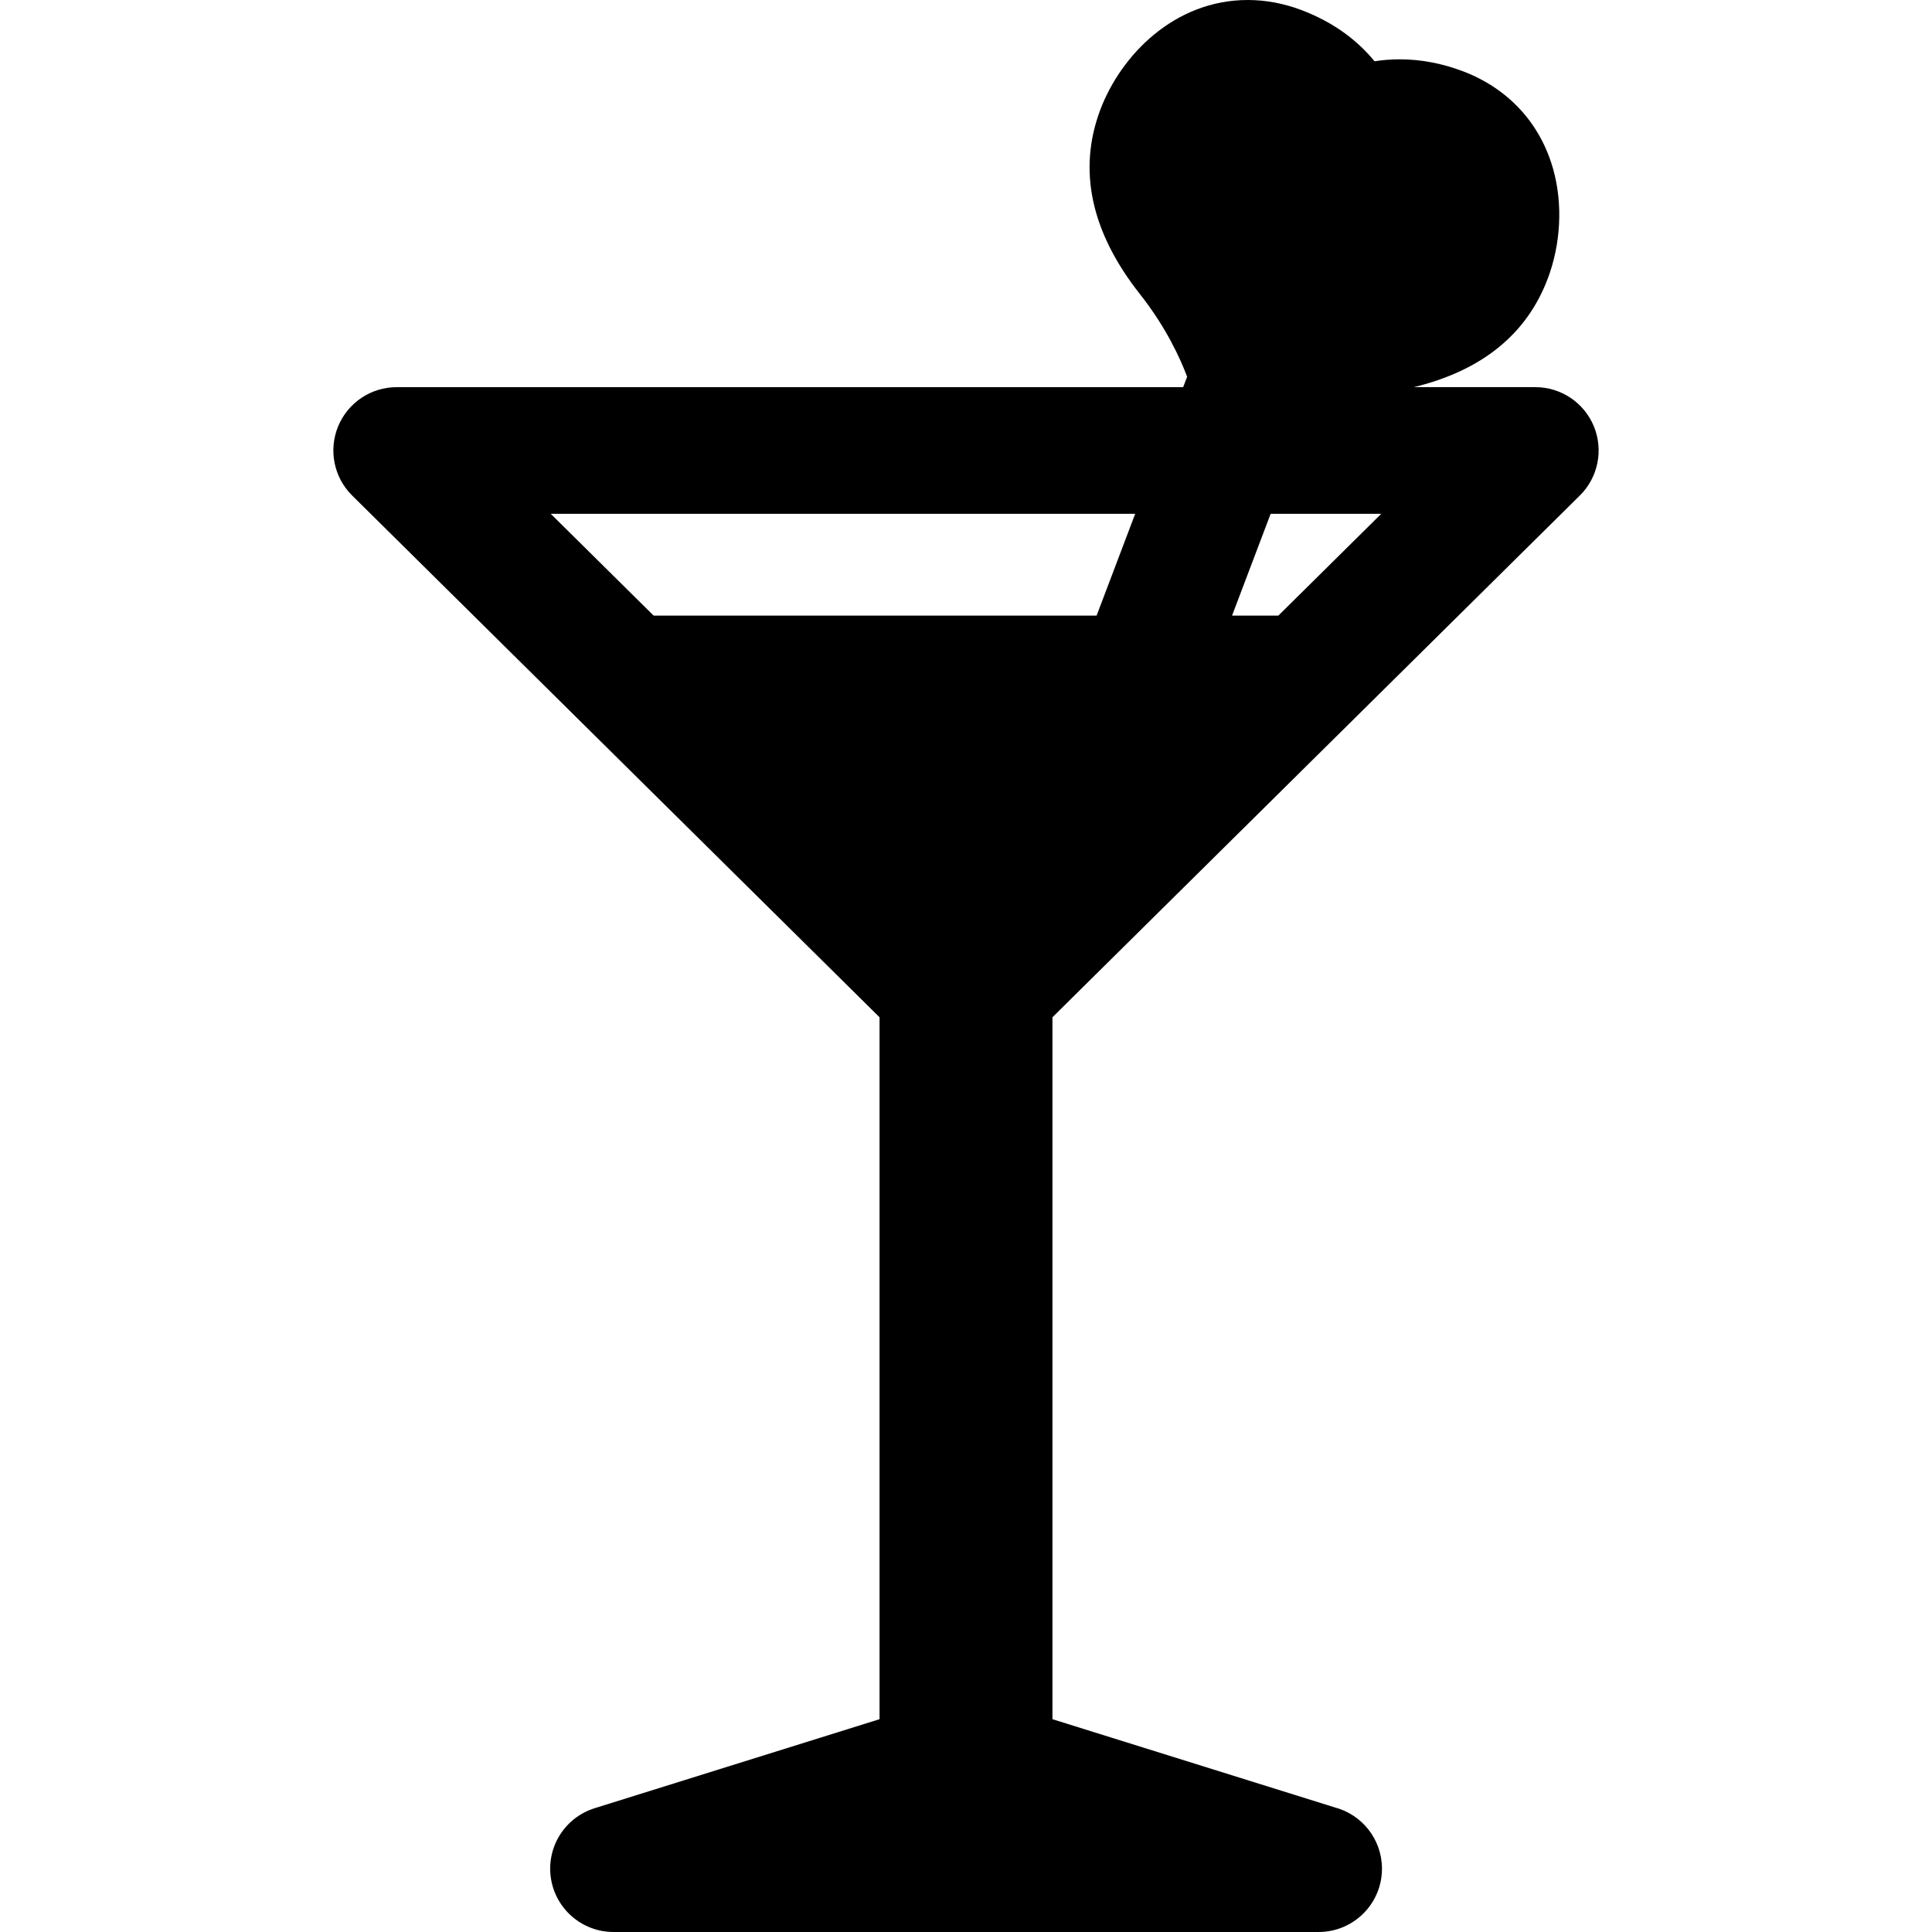
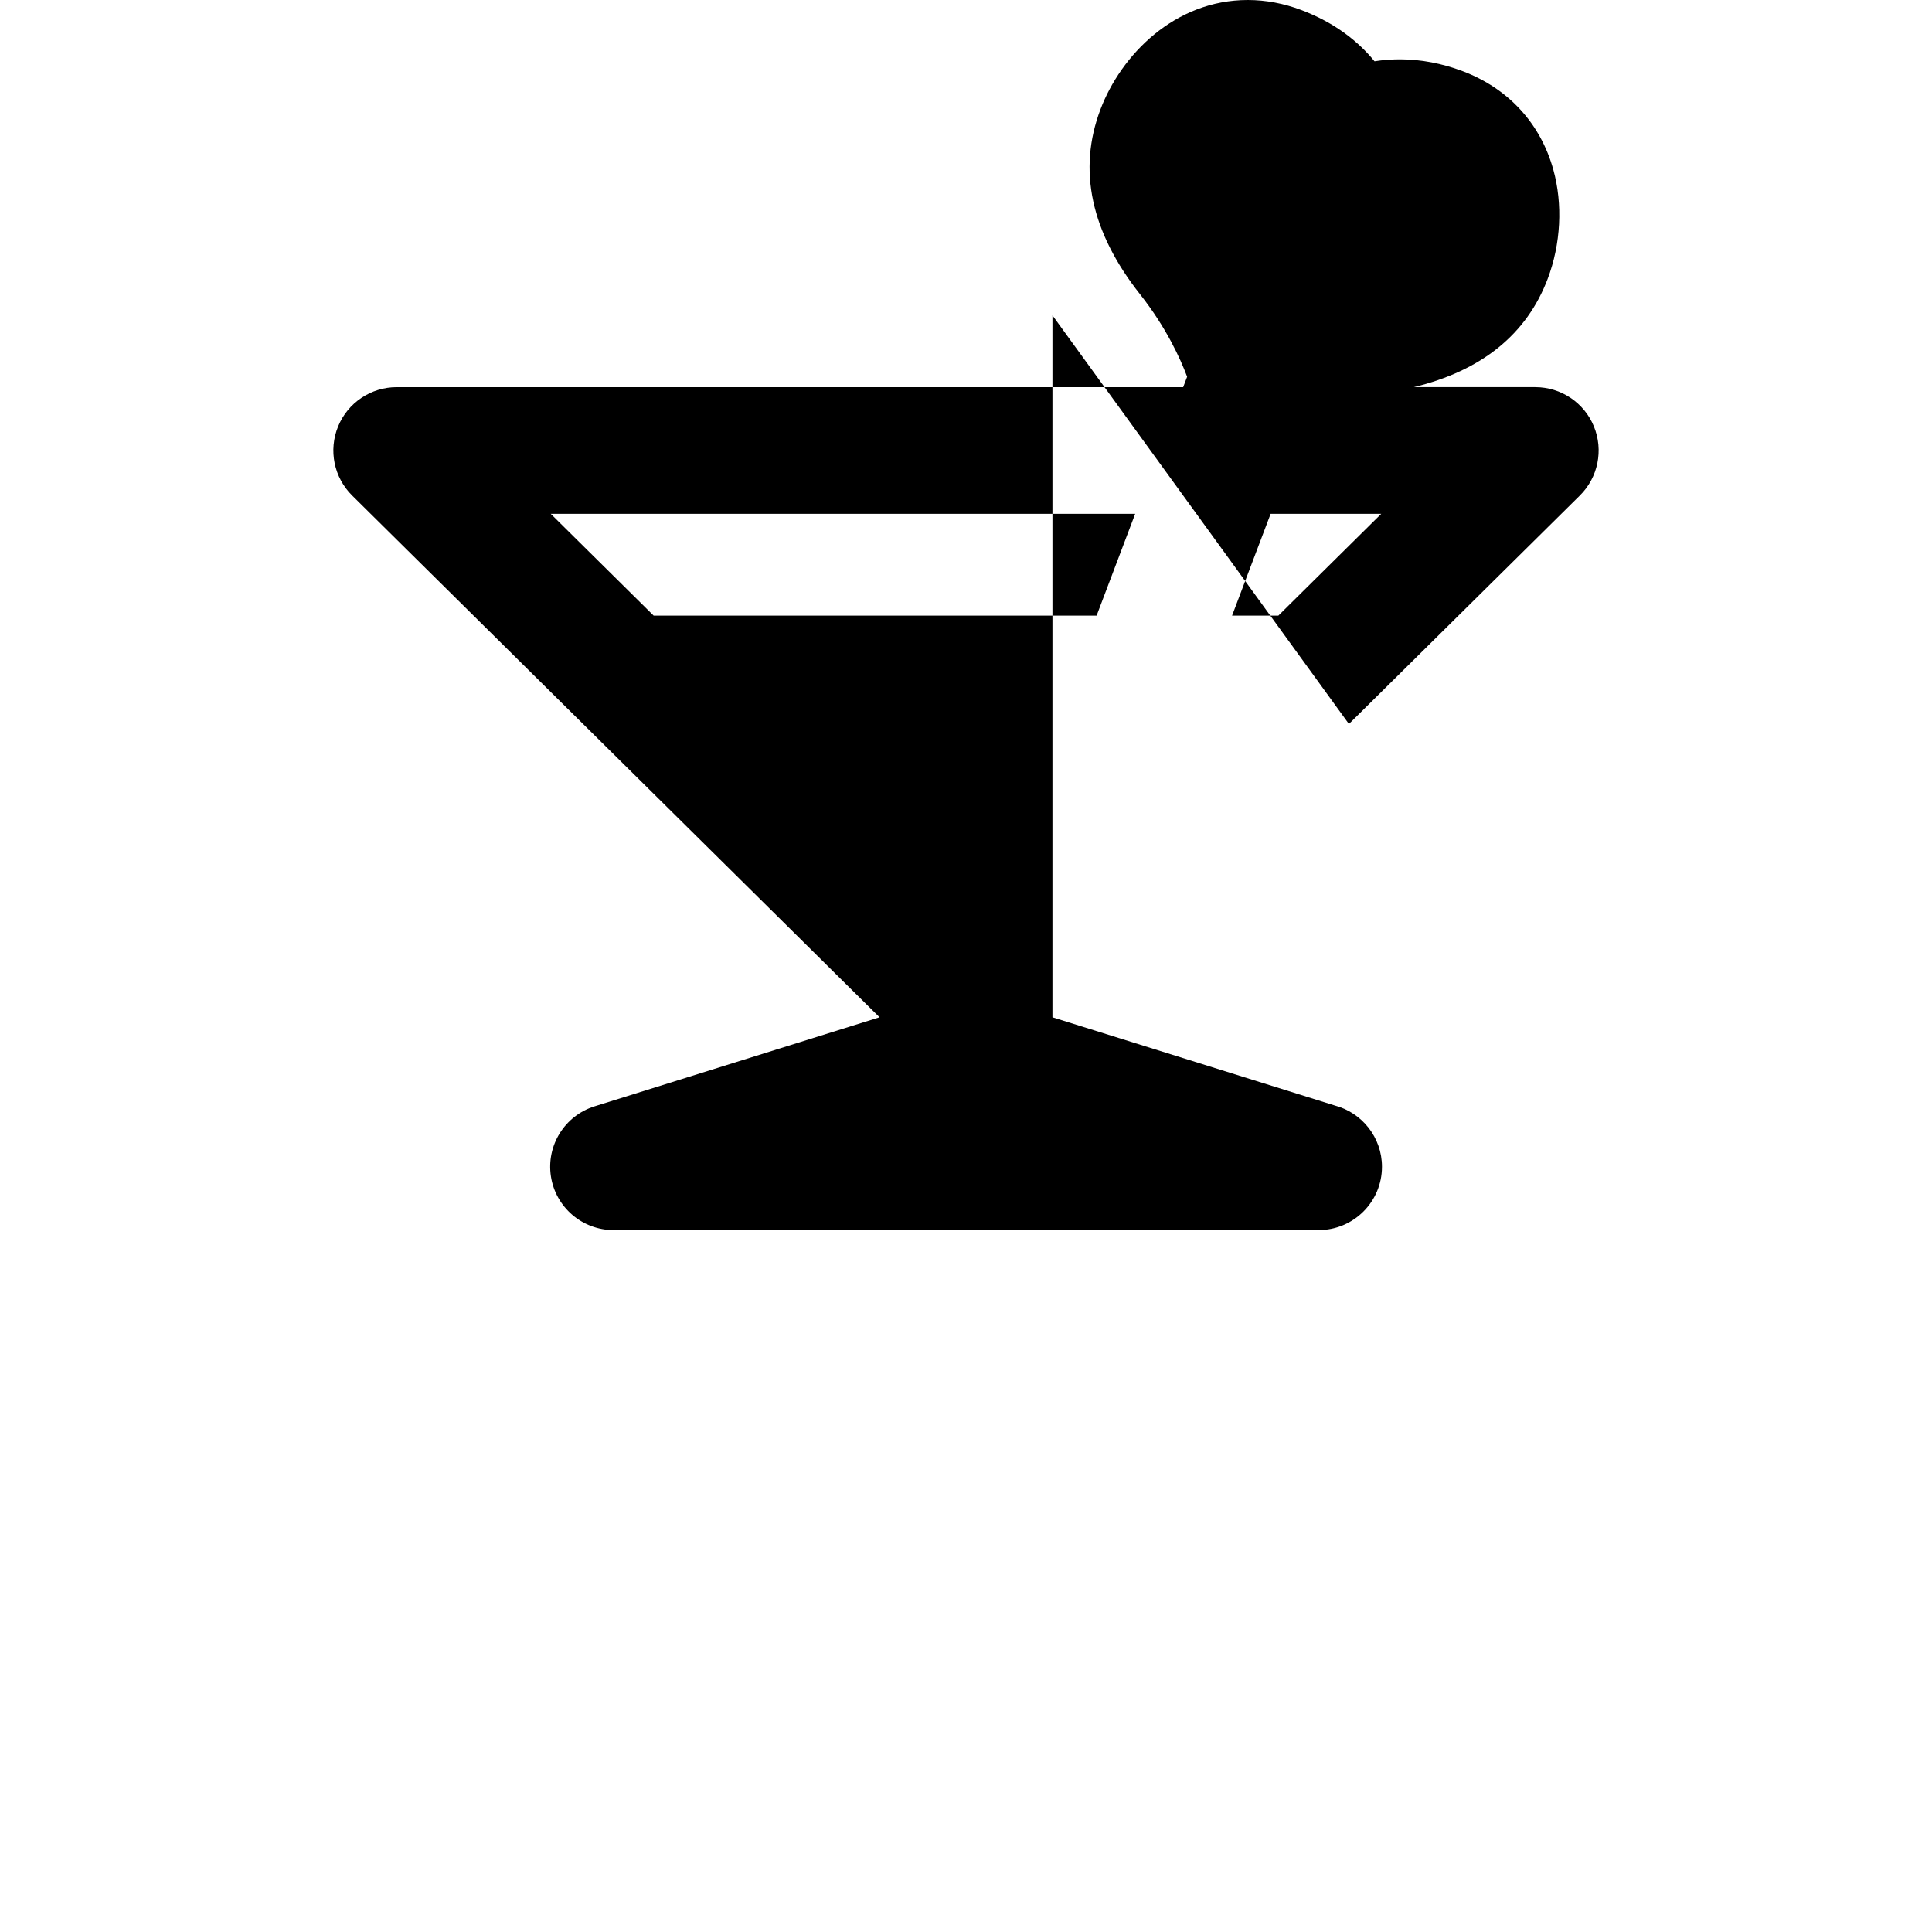
<svg xmlns="http://www.w3.org/2000/svg" fill="#000000" height="800px" width="800px" version="1.1" id="Capa_1" viewBox="0 0 228.803 228.803" xml:space="preserve">
-   <path d="M159.75,85.738C159.751,85.738,159.751,85.737,159.75,85.738l27.349-27.057c2.162-2.139,2.818-5.371,1.662-8.184  c-1.156-2.813-3.896-4.648-6.937-4.648H167.43c8.029-1.944,13.363-6.245,15.855-12.82c1.565-4.13,1.809-8.849,0.668-12.946  c-1.521-5.47-5.324-9.604-10.706-11.645c-2.474-0.938-4.987-1.413-7.471-1.413c-1.063,0-2.062,0.086-2.993,0.233  c-1.863-2.279-4.609-4.532-8.647-6.063C152.041,0.402,149.9,0,147.771,0c-8.661,0-15.004,6.509-17.448,12.958  c-2.711,7.153-1.133,14.518,4.689,21.889c3.098,3.924,4.774,7.633,5.577,9.769l-0.468,1.234H46.979  c-3.041,0-5.781,1.836-6.937,4.648c-1.156,2.813-0.5,6.045,1.662,8.184L69.05,85.736c0.001,0,0.001,0.001,0.002,0.002l35.111,34.736  v83.126l-33.743,10.544c-3.537,1.104-5.736,4.627-5.177,8.29c0.559,3.662,3.709,6.368,7.414,6.368h83.487c0.007,0,0.013,0,0.02,0  c4.142,0,7.5-3.357,7.5-7.5c0-3.482-2.374-6.411-5.591-7.255l-33.434-10.447v-83.126L159.75,85.738z M151.392,72.906h-5.482  l4.569-12.057h13.1L151.392,72.906z M134.438,60.85l-4.569,12.057H77.411L65.224,60.85H134.438z" />
+   <path d="M159.75,85.738C159.751,85.738,159.751,85.737,159.75,85.738l27.349-27.057c2.162-2.139,2.818-5.371,1.662-8.184  c-1.156-2.813-3.896-4.648-6.937-4.648H167.43c8.029-1.944,13.363-6.245,15.855-12.82c1.565-4.13,1.809-8.849,0.668-12.946  c-1.521-5.47-5.324-9.604-10.706-11.645c-2.474-0.938-4.987-1.413-7.471-1.413c-1.063,0-2.062,0.086-2.993,0.233  c-1.863-2.279-4.609-4.532-8.647-6.063C152.041,0.402,149.9,0,147.771,0c-8.661,0-15.004,6.509-17.448,12.958  c-2.711,7.153-1.133,14.518,4.689,21.889c3.098,3.924,4.774,7.633,5.577,9.769l-0.468,1.234H46.979  c-3.041,0-5.781,1.836-6.937,4.648c-1.156,2.813-0.5,6.045,1.662,8.184L69.05,85.736c0.001,0,0.001,0.001,0.002,0.002l35.111,34.736  l-33.743,10.544c-3.537,1.104-5.736,4.627-5.177,8.29c0.559,3.662,3.709,6.368,7.414,6.368h83.487c0.007,0,0.013,0,0.02,0  c4.142,0,7.5-3.357,7.5-7.5c0-3.482-2.374-6.411-5.591-7.255l-33.434-10.447v-83.126L159.75,85.738z M151.392,72.906h-5.482  l4.569-12.057h13.1L151.392,72.906z M134.438,60.85l-4.569,12.057H77.411L65.224,60.85H134.438z" />
</svg>